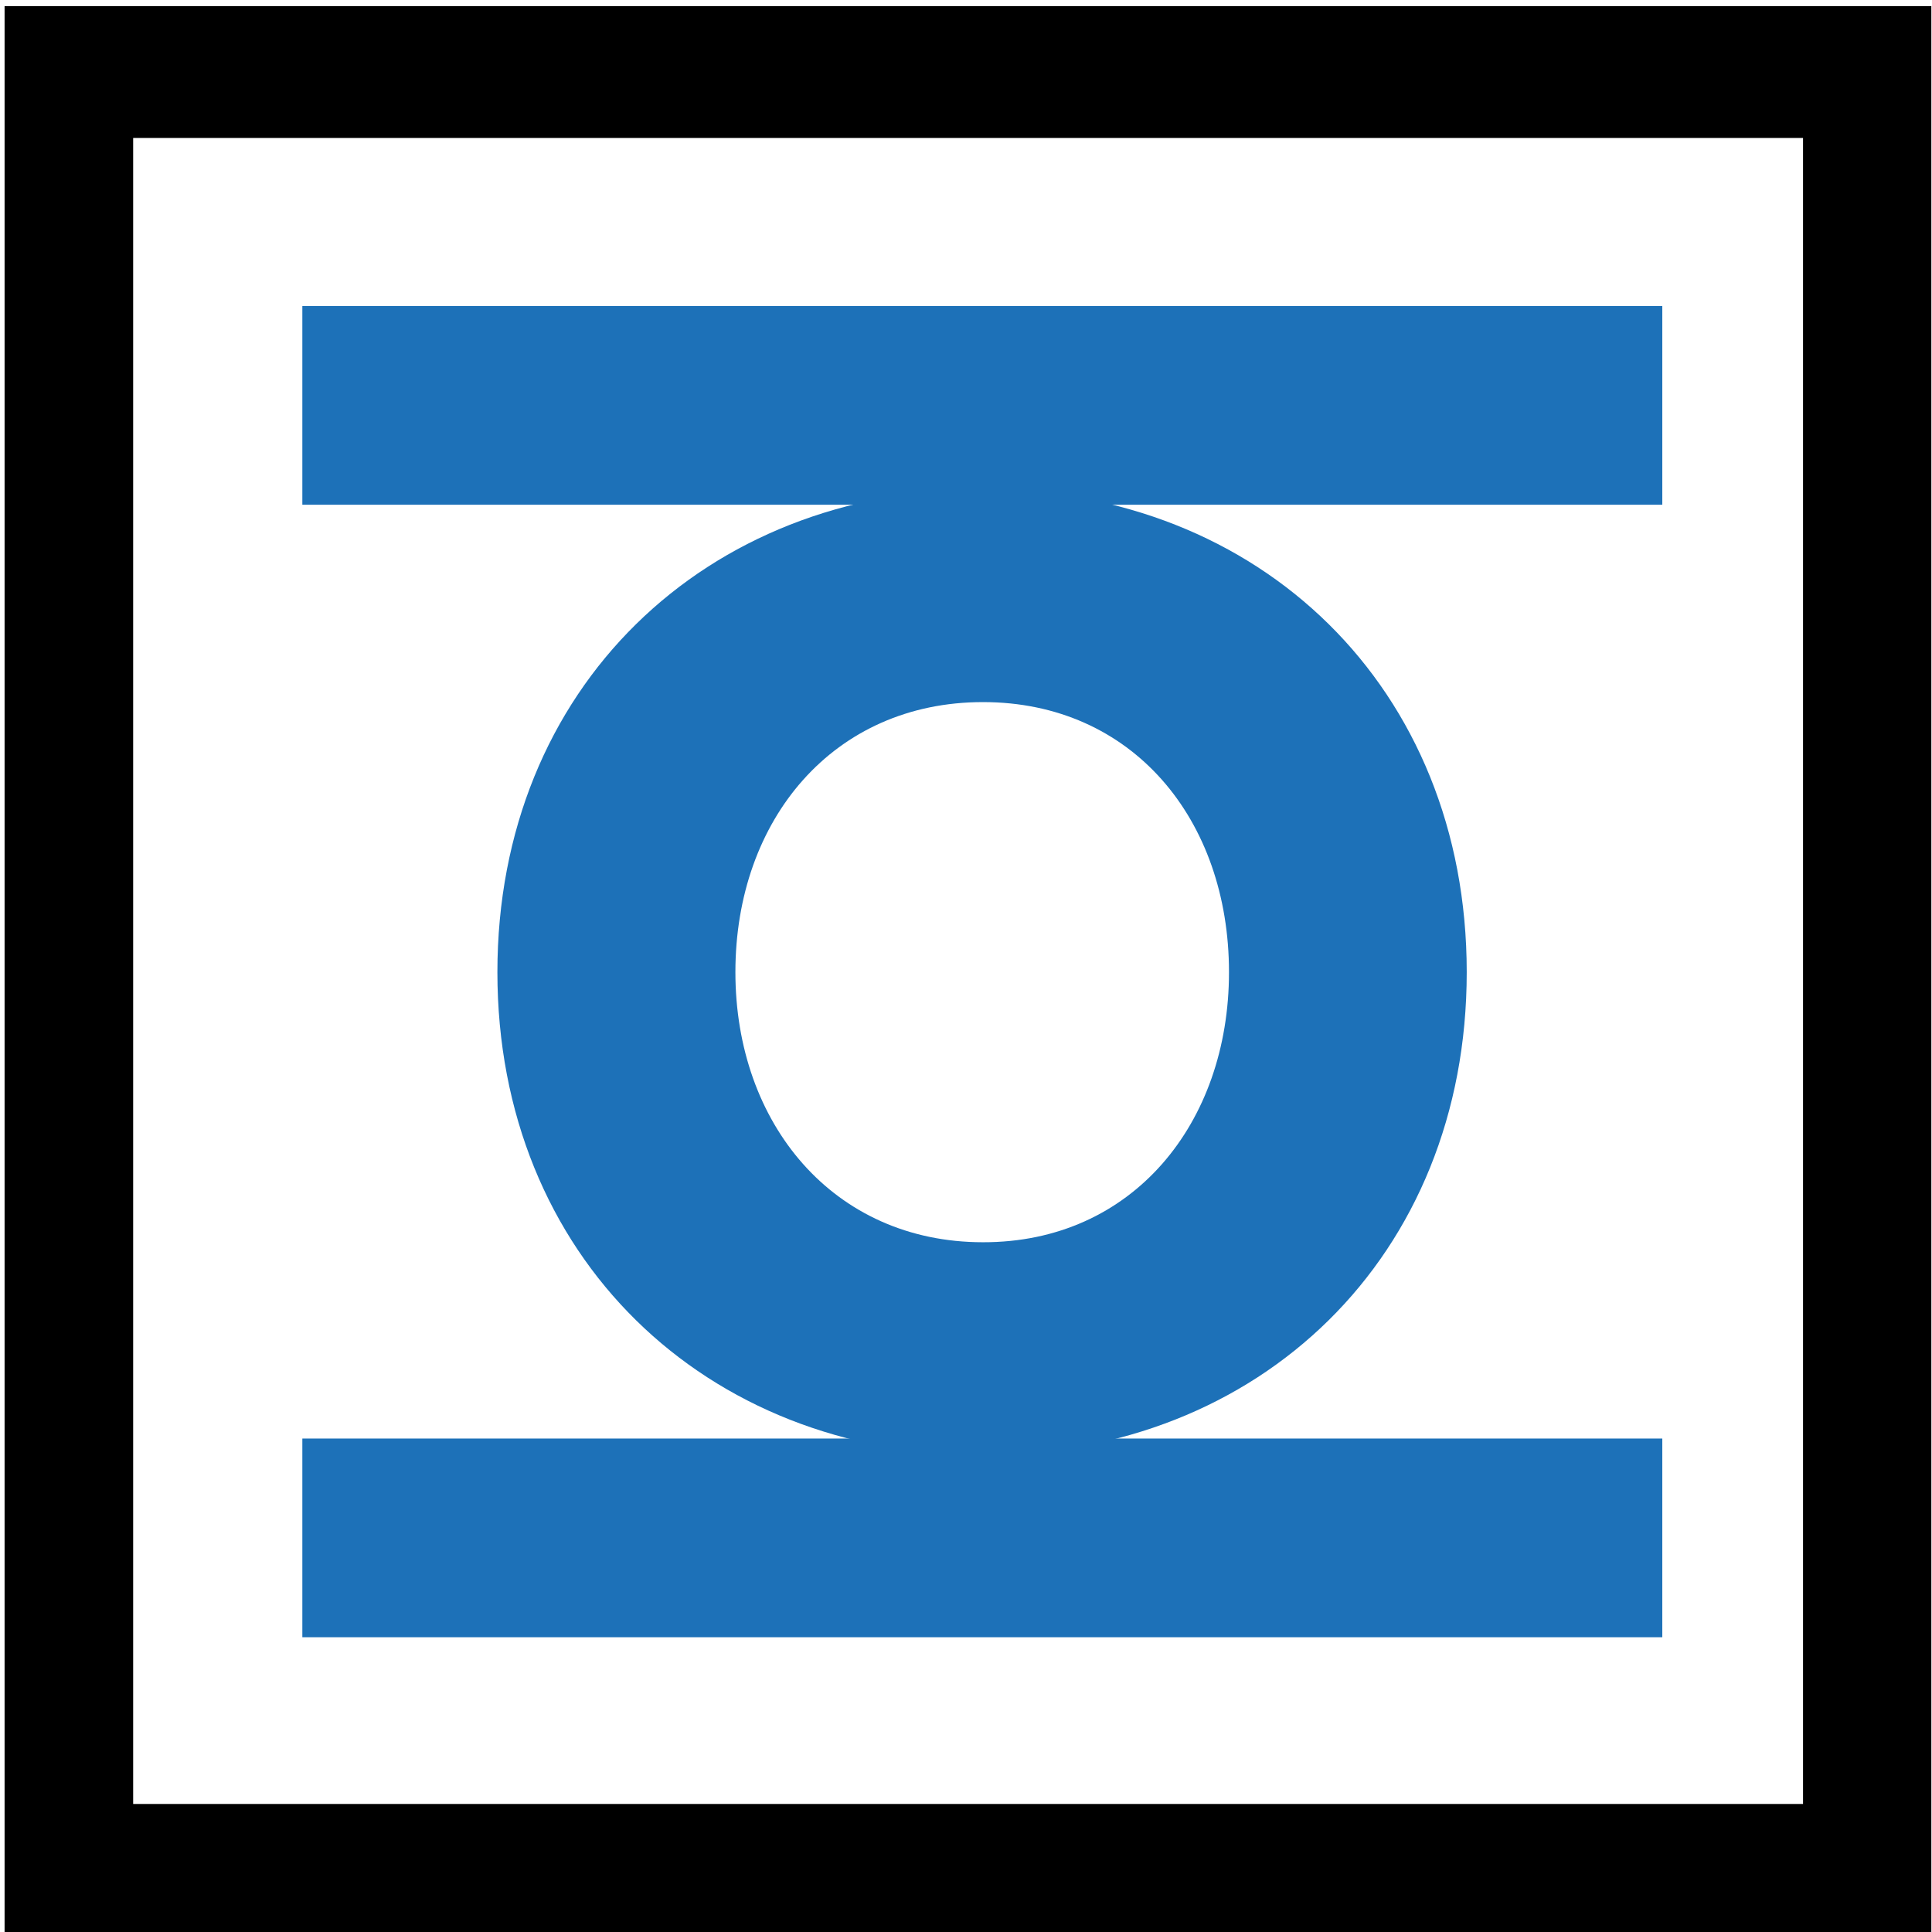
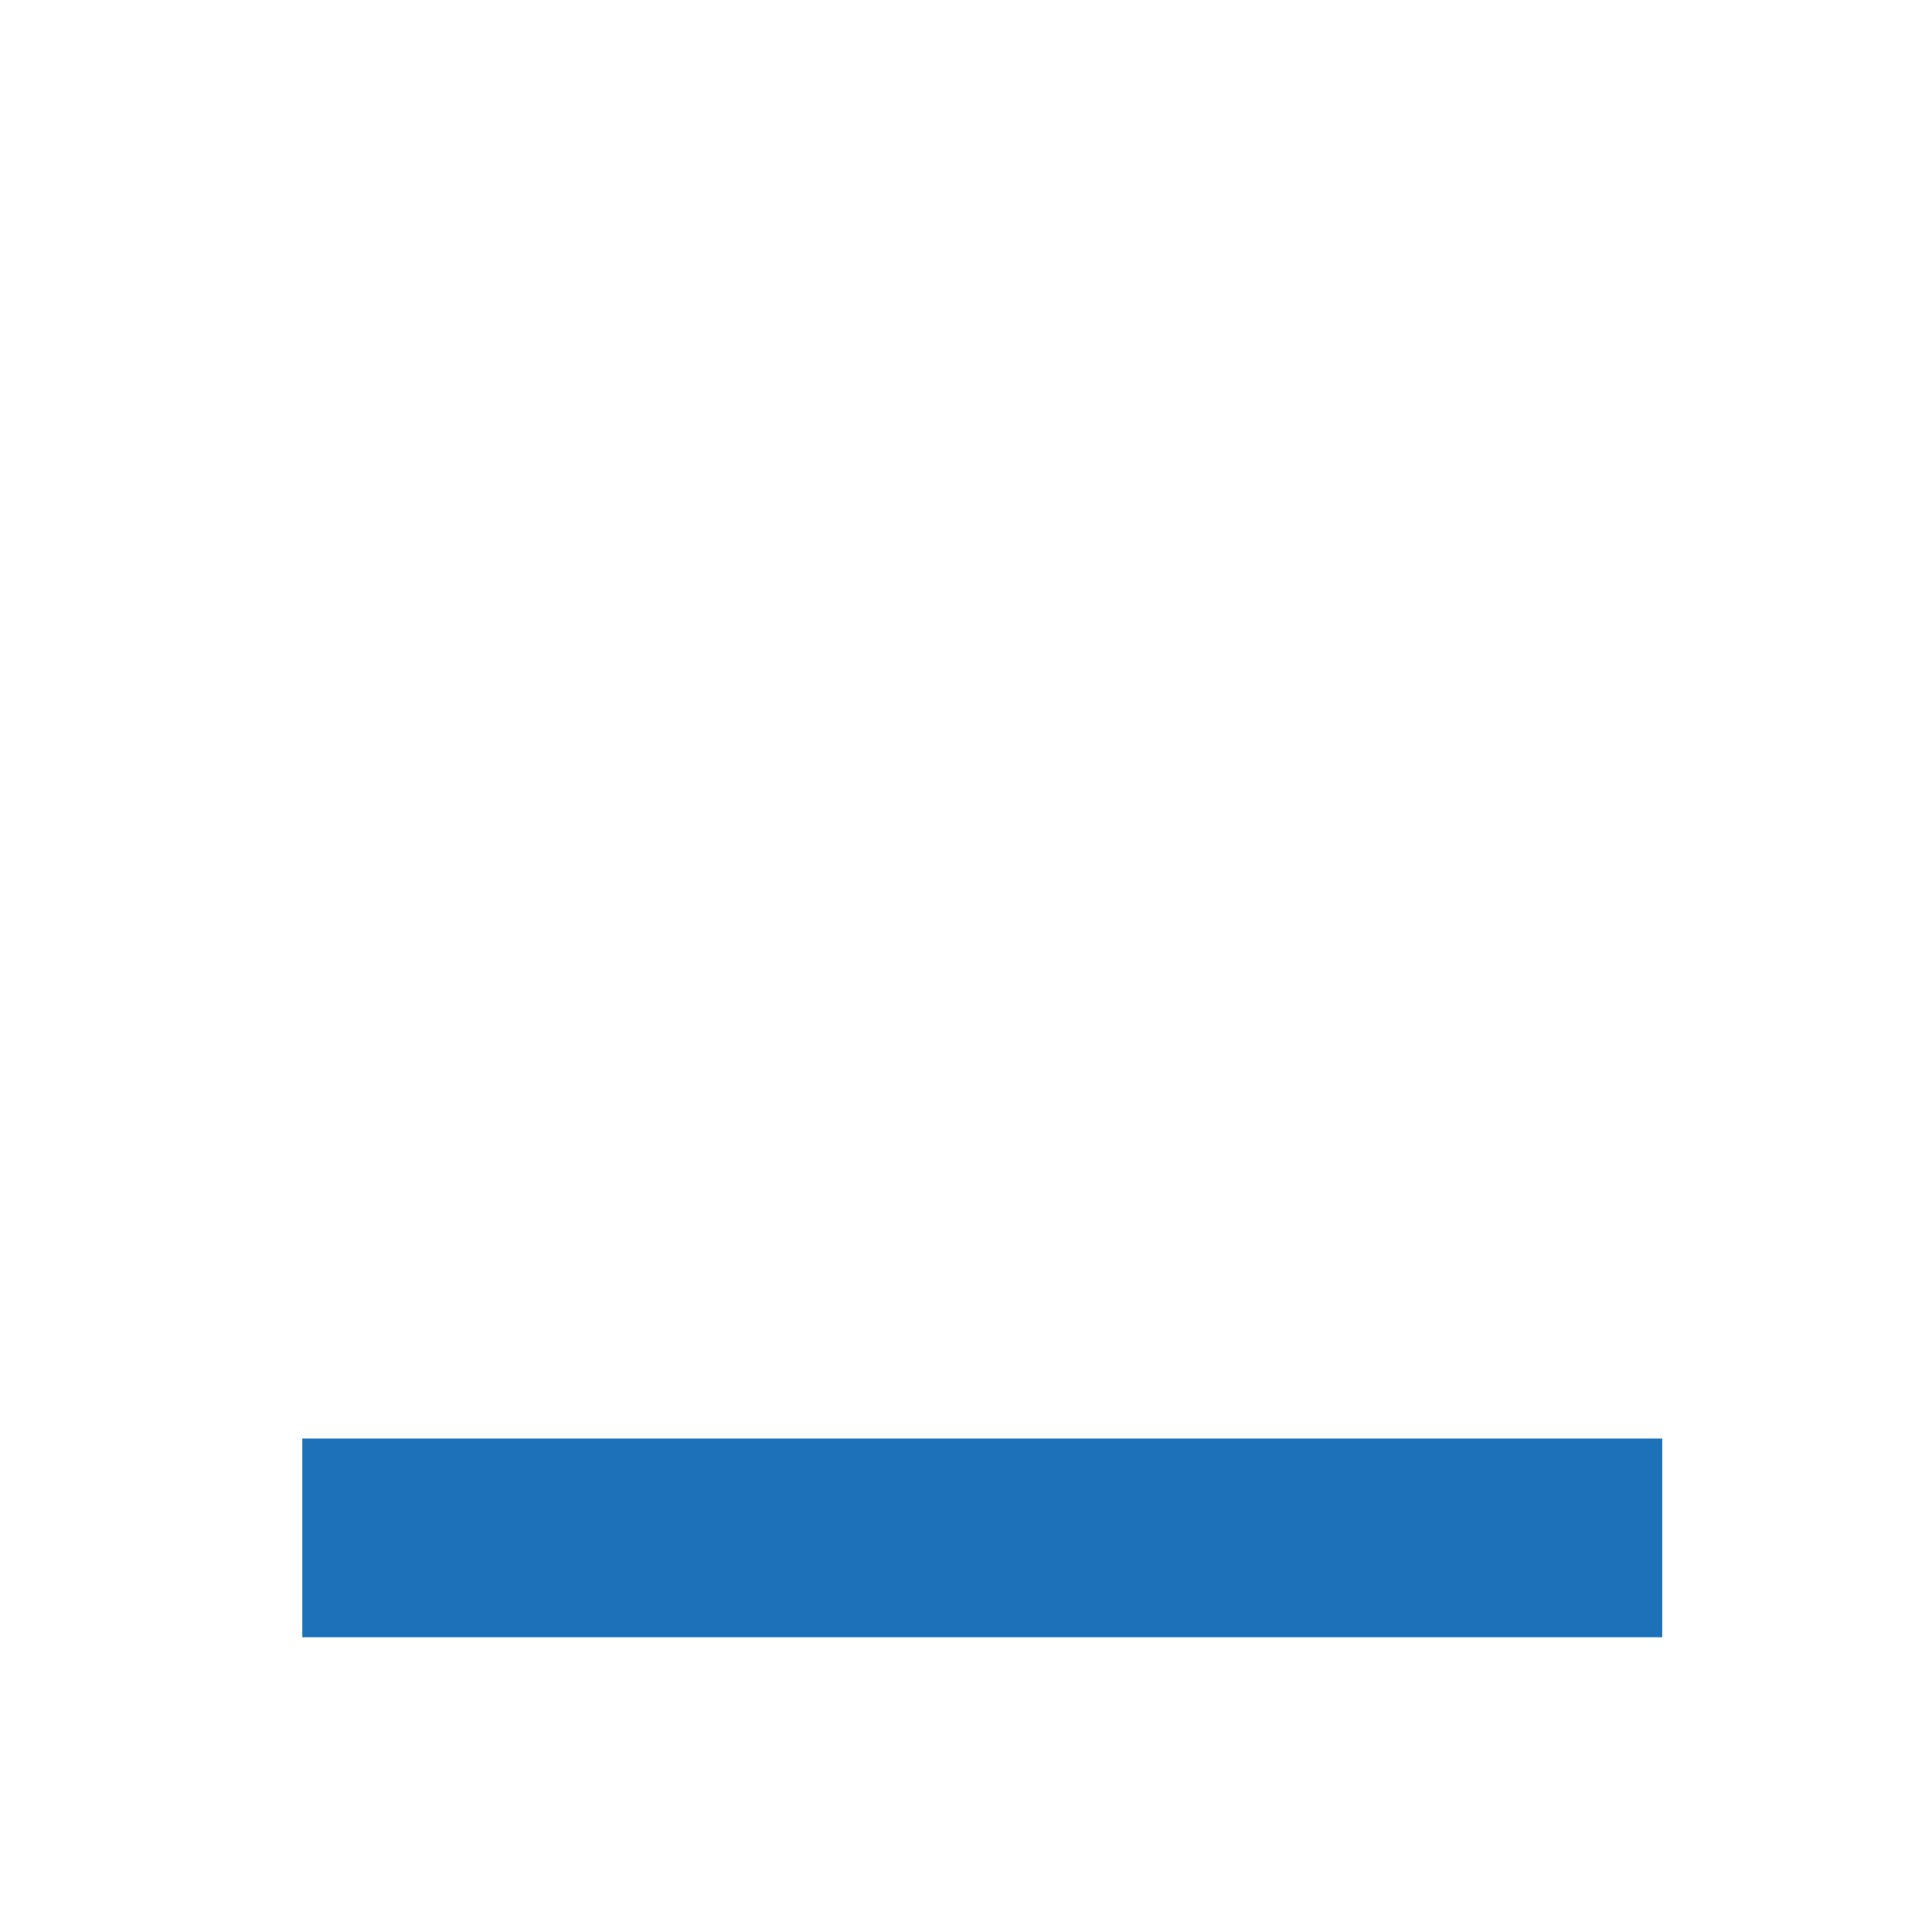
<svg xmlns="http://www.w3.org/2000/svg" xmlns:ns1="http://sodipodi.sourceforge.net/DTD/sodipodi-0.dtd" xmlns:ns2="http://www.inkscape.org/namespaces/inkscape" version="1.1" id="Layer_1" x="0px" y="0px" viewBox="0 0 500 500" xml:space="preserve" ns1:docname="ocruslogocuadro.svg" ns2:version="1.2.1 (9c6d41e410, 2022-07-14)" width="500" height="500">
  <defs id="defs46" />
  <ns1:namedview id="namedview44" pagecolor="#ffffff" bordercolor="#000000" borderopacity="0.25" ns2:showpageshadow="2" ns2:pageopacity="0.0" ns2:pagecheckerboard="0" ns2:deskcolor="#d1d1d1" showgrid="false" ns2:zoom="1.0467172" ns2:cx="146.17129" ns2:cy="319.57057" ns2:window-width="1350" ns2:window-height="1032" ns2:window-x="163" ns2:window-y="0" ns2:window-maximized="0" ns2:current-layer="Layer_1" />
  <style type="text/css" id="style25">
	.st0{fill:#FFFFFF;}
	.st1{fill:#1D71B8;}
</style>
  <g id="g41" transform="matrix(6.695,0,0,6.893,-1798.162,-2478.307)" ns2:highlight-color="#aaaaaa">
    <g id="g37">
      <g id="g35">
-         <path class="st1" d="m 287.81,396.04 c 0,-10.67 8.04,-18.13 18.76,-18.13 10.72,0 18.71,7.46 18.71,18.13 0,10.67 -7.99,18.13 -18.71,18.13 -10.72,0.01 -18.76,-7.46 -18.76,-18.13 z m 28.28,0 c 0,-5.73 -3.73,-10.14 -9.51,-10.14 -5.78,0 -9.57,4.41 -9.57,10.14 0,5.68 3.78,10.14 9.57,10.14 5.78,0.01 9.51,-4.46 9.51,-10.14 z" id="path29" />
        <rect x="280.27" y="413.55" class="st1" width="52.57" height="7.46" id="rect31" />
-         <rect x="280.27" y="371.03" class="st1" width="52.57" height="7.46" id="rect33" />
      </g>
    </g>
-     <path d="m 343.24,432.24 h -74.48 v -72.47 h 74.48 z m -69.51,-4.97 h 64.55 v -62.55 h -64.55 z" id="path39" />
  </g>
</svg>